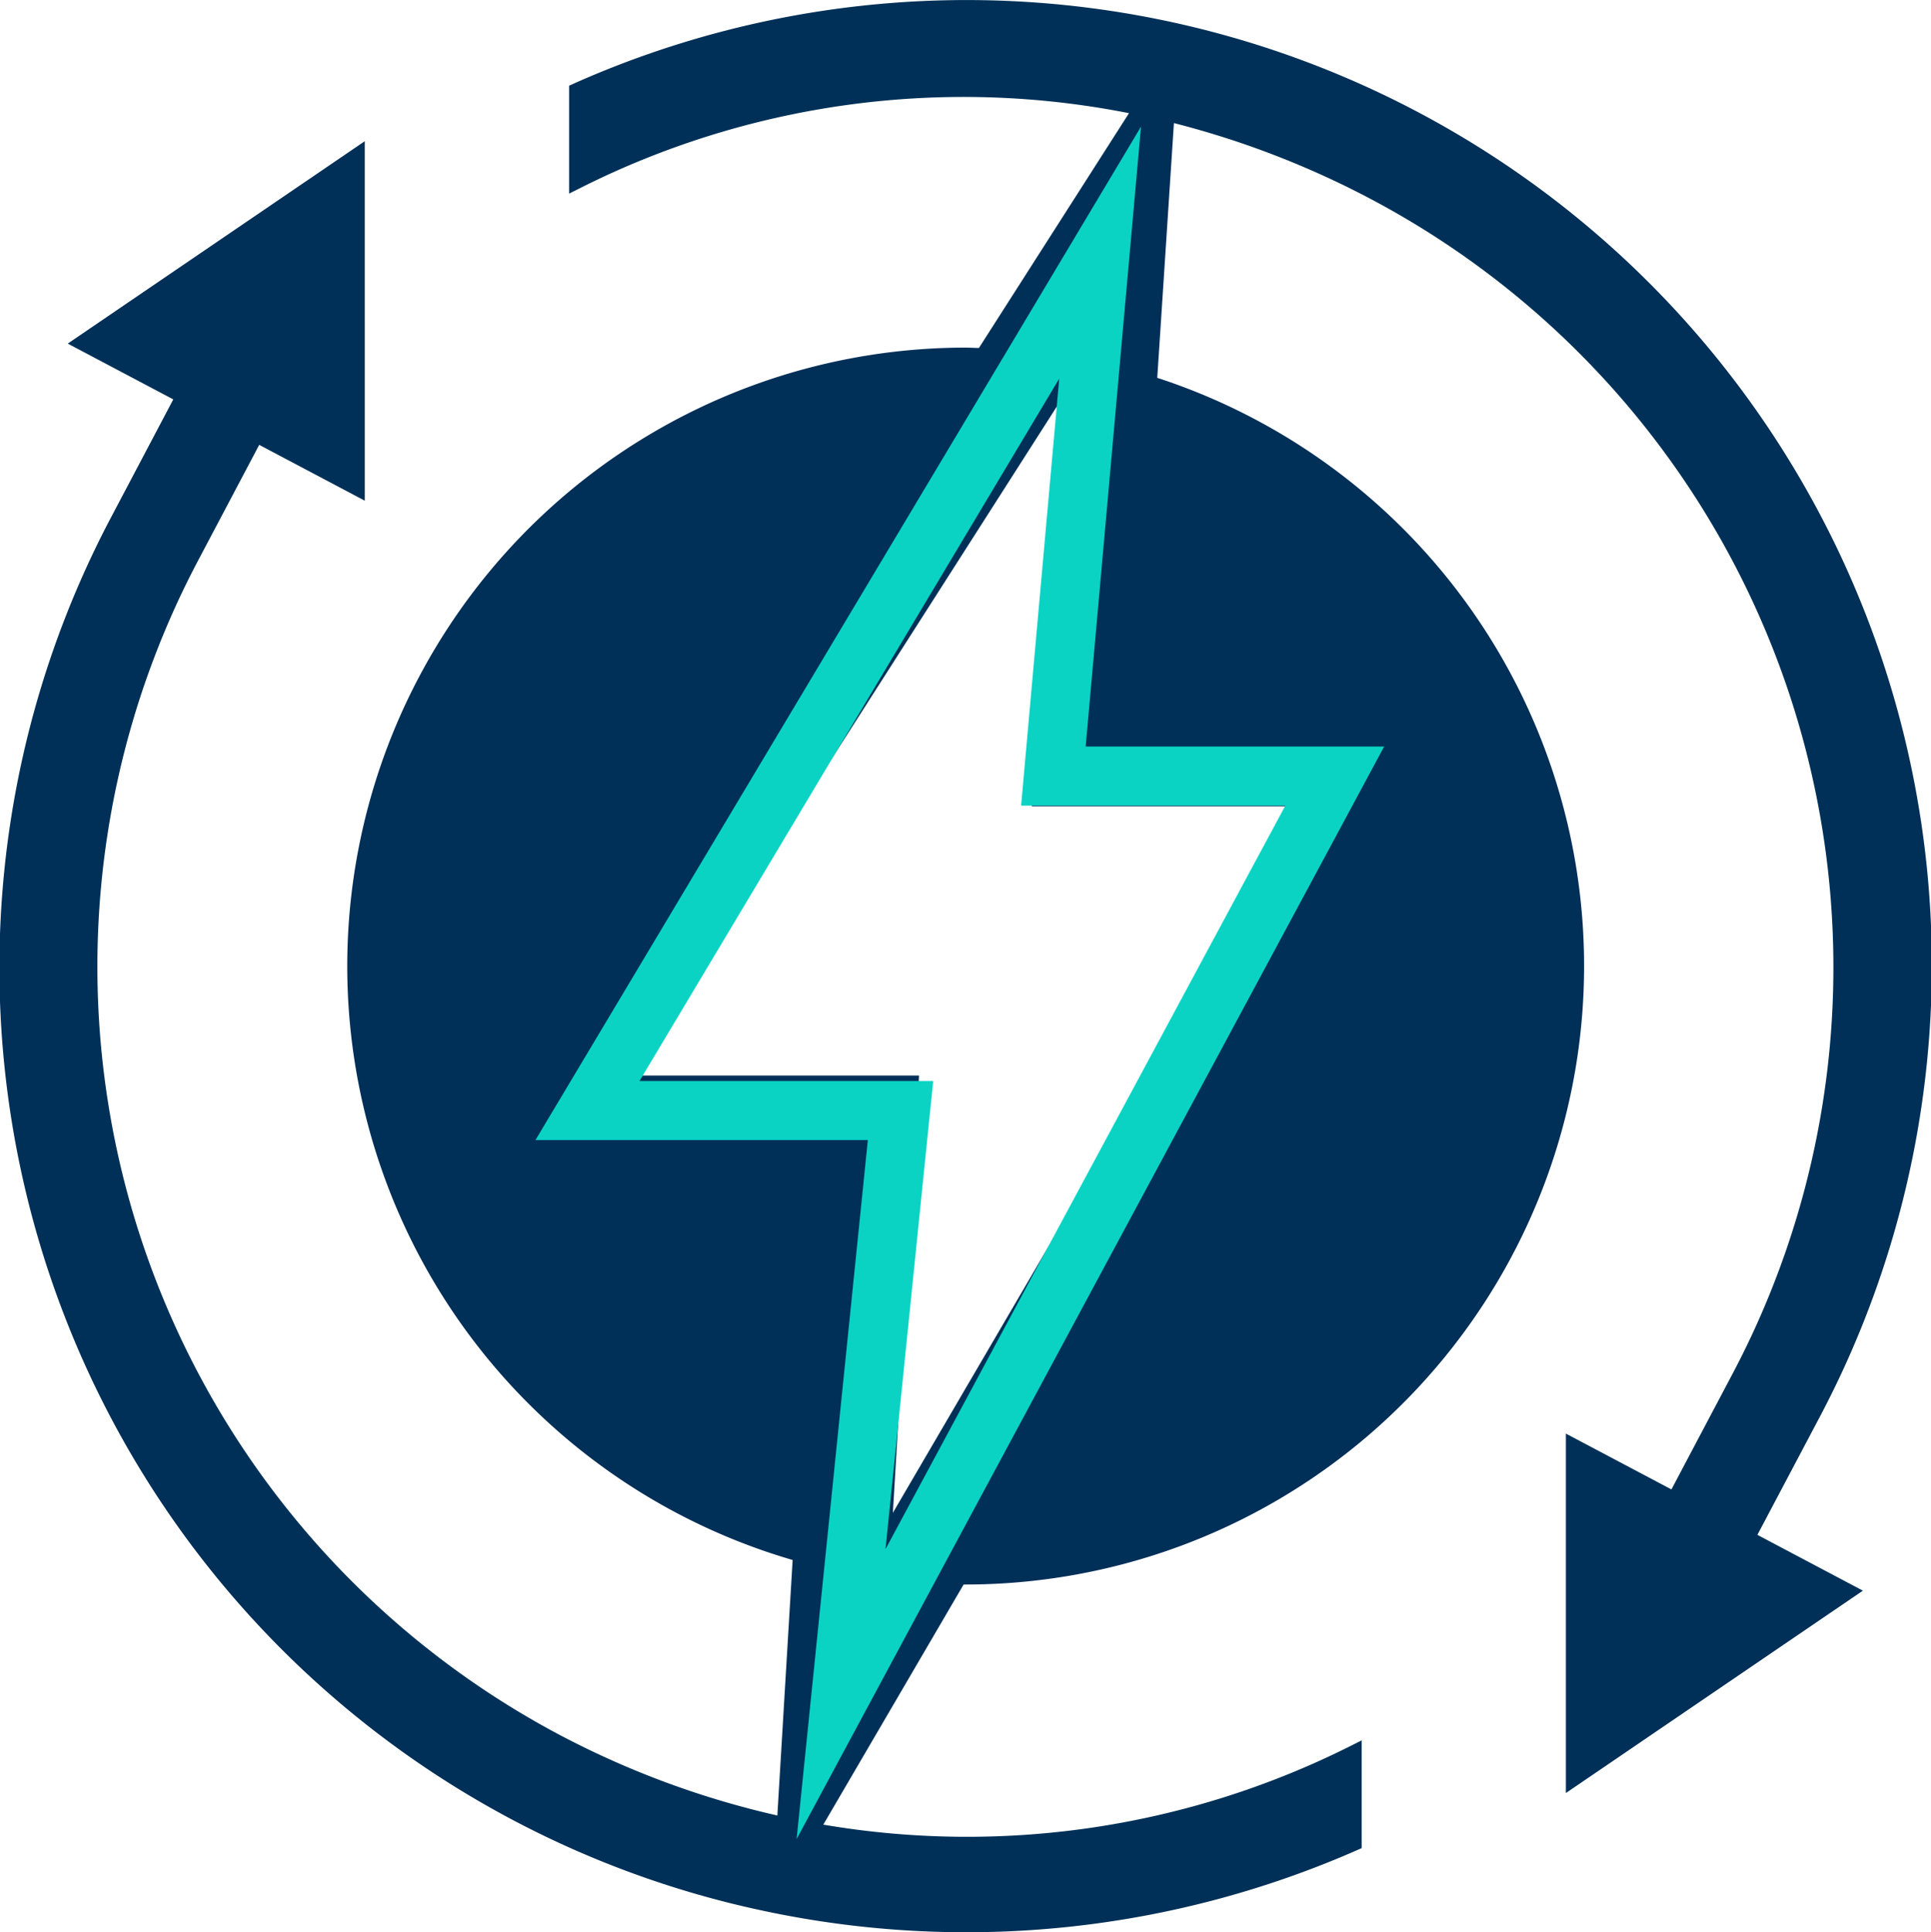
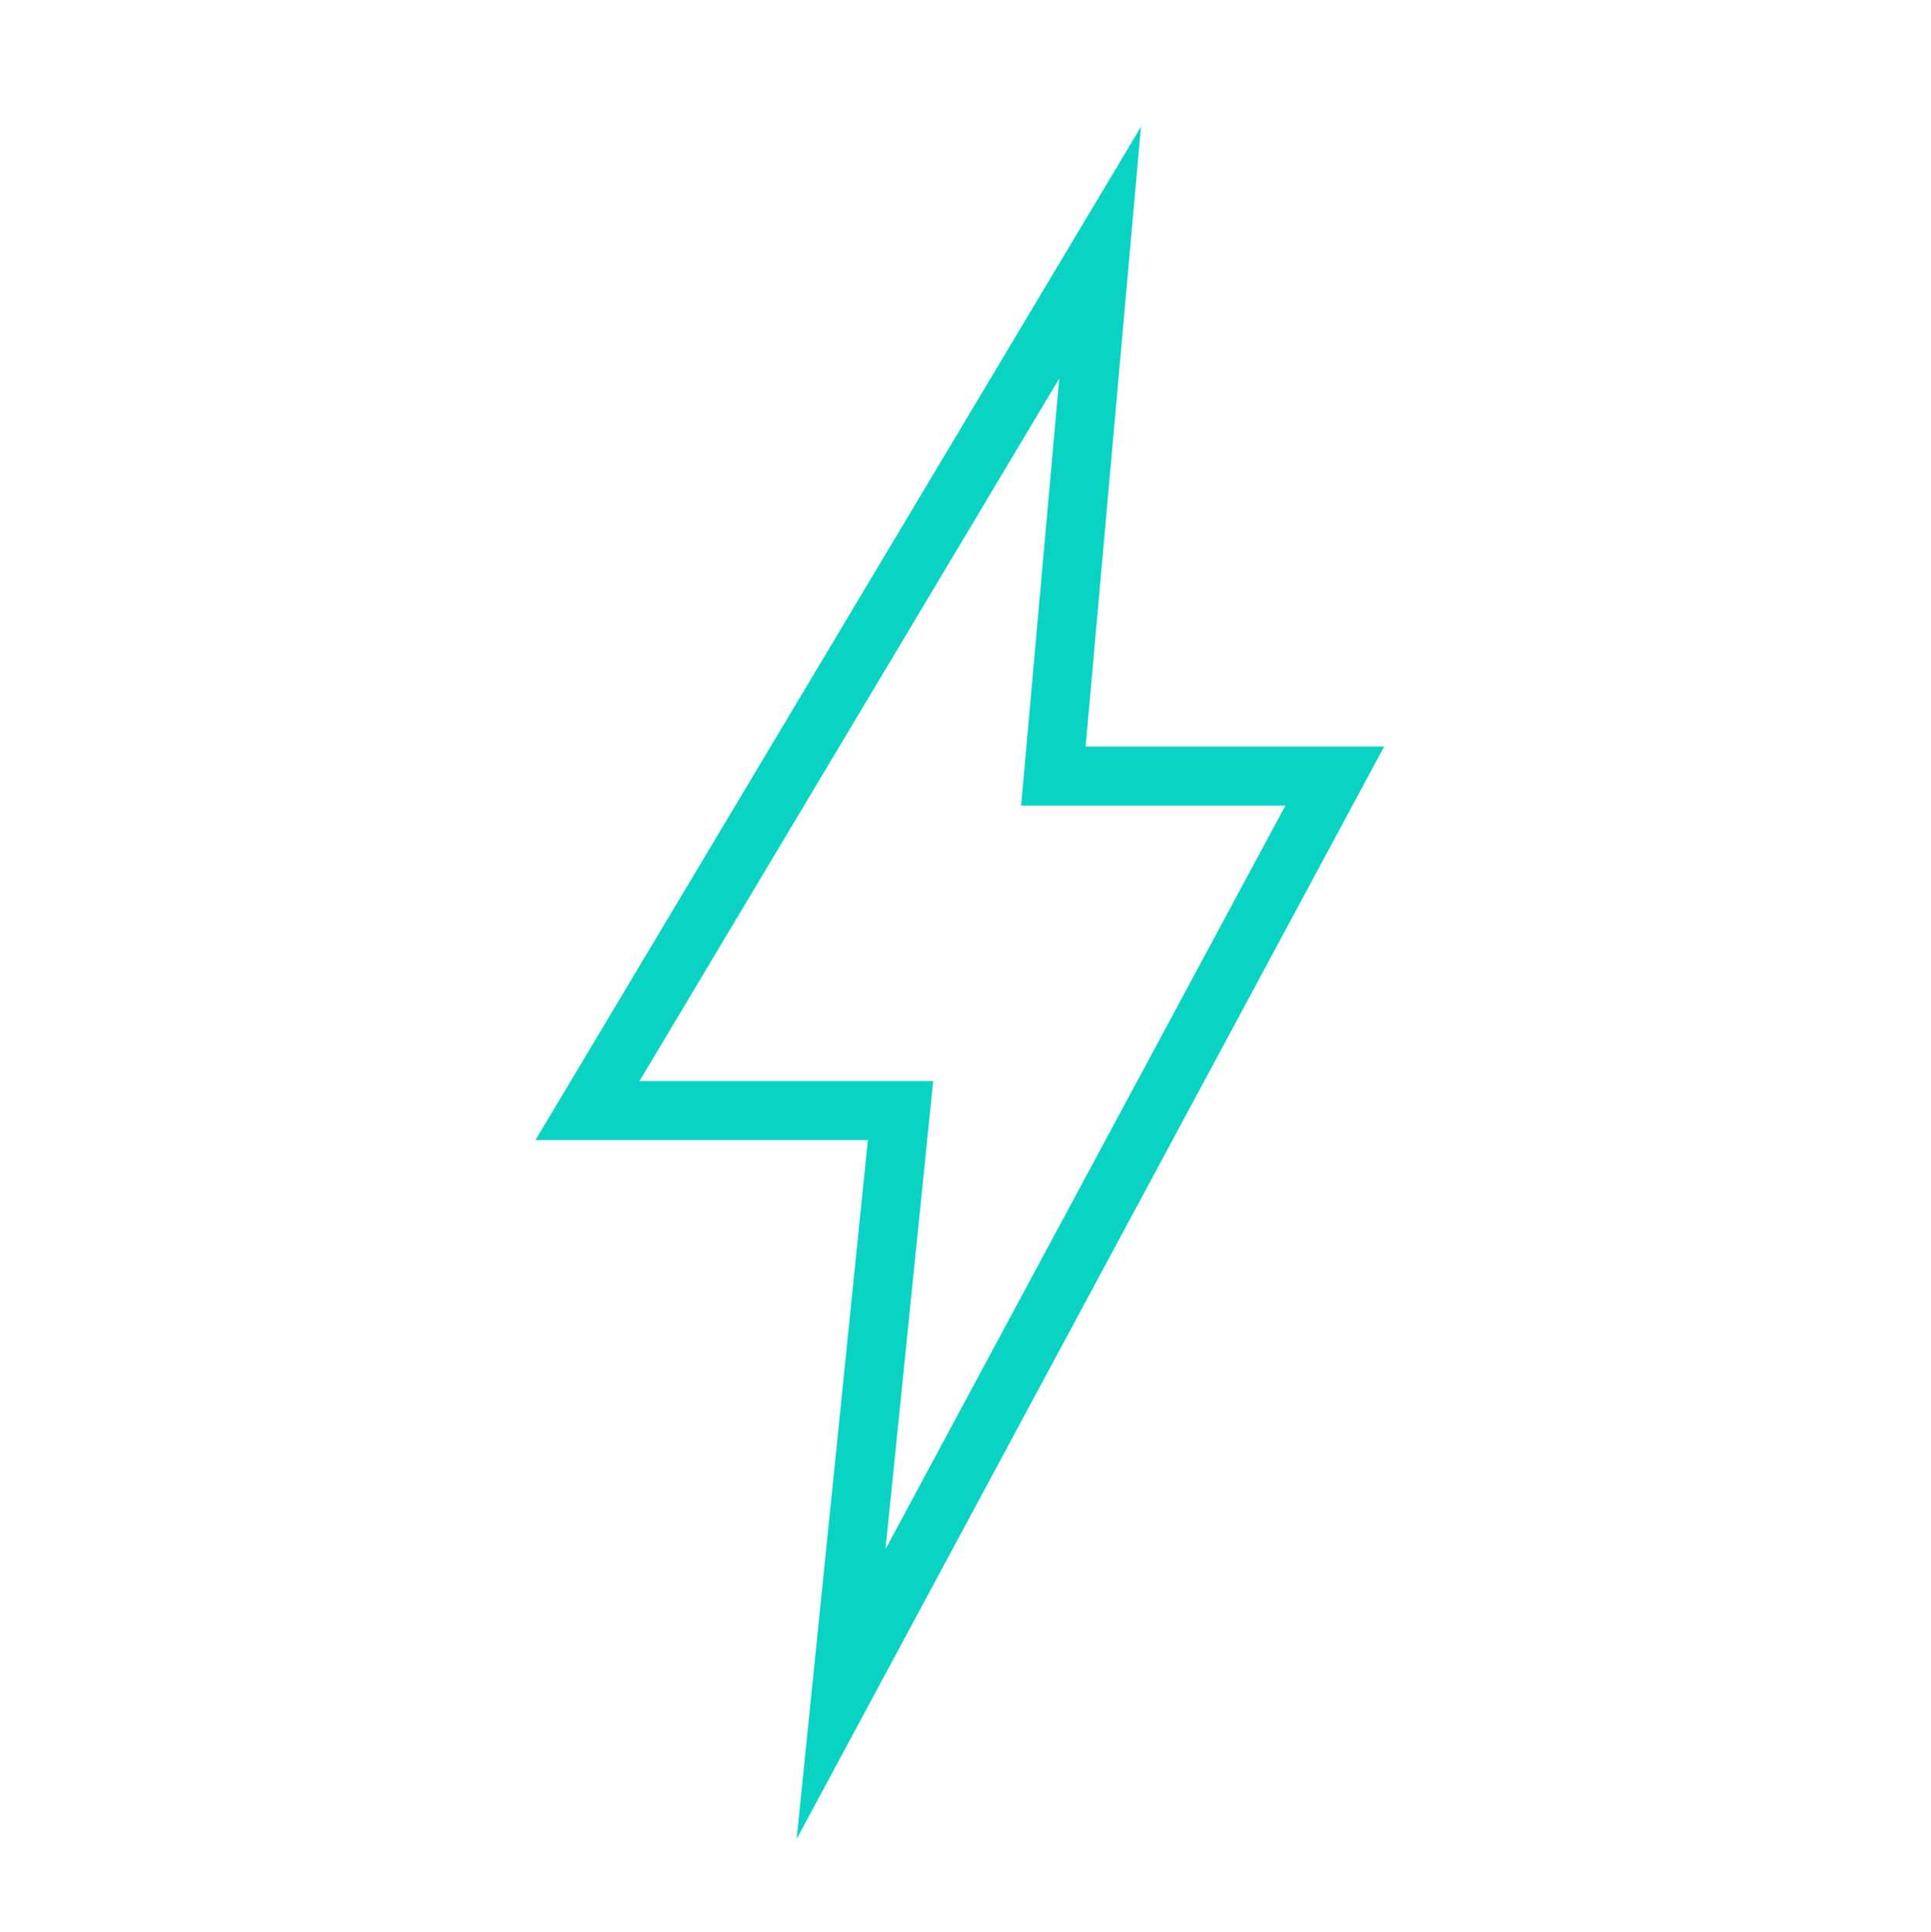
<svg xmlns="http://www.w3.org/2000/svg" width="98.124" height="98.17" viewBox="0 0 98.124 98.17">
  <defs>
    <style>.a{fill:#003058;}.b{fill:none;stroke-linecap:round;}.c,.d{stroke:none;}.d{fill:#0bd3c4;}</style>
  </defs>
  <g transform="translate(0)">
-     <path class="a" d="M165.4,140.439a48.984,48.984,0,0,0,33.525,70.97v.025l.013-.022a49.344,49.344,0,0,0,29.757-3.182l.211-.093v-5.473l-.512.256a43.444,43.444,0,0,1-26.844,4.023l7.129-12.2.1,0a31.429,31.429,0,0,0,9.74-61.311l.847-12.943a45.319,45.319,0,0,1,10.028,3.871A44.169,44.169,0,0,1,247.772,184l-3.125,5.911-5.363-2.836v18.263l15.093-10.283-5.362-2.835,3.126-5.911a49.05,49.05,0,0,0-63.3-67.814l-.209.094v5.483l.512-.256a43.31,43.31,0,0,1,27.939-3.831l-7.625,11.929c-.229,0-.455-.017-.686-.017a31.428,31.428,0,0,0-8.781,61.6l-.777,12.982a45.016,45.016,0,0,1-11.072-4.1,44.172,44.172,0,0,1-18.381-59.629l3.124-5.912,5.364,2.836V121.41l-15.093,10.283,5.363,2.835ZM226.065,155.2l-20.981,35.9,1.33-22.217H191.69l21.788-34.09L212.142,155.2Z" transform="translate(-159.713 -114.235)" />
    <g class="b" transform="translate(-3121.198 -1960.63)">
-       <path class="c" d="M3179.178,1967.065l-30.771,51.49h16.89l-3.619,35.518,29.855-55.511h-15.168Z" />
      <path class="d" d="M 3175.023 1979.866 L 3153.695 2015.555 L 3165.298 2015.555 L 3168.619 2015.555 L 3168.282 2018.859 L 3166.195 2039.341 L 3186.514 2001.562 L 3176.366 2001.562 L 3173.086 2001.562 L 3173.378 1998.295 L 3175.023 1979.866 M 3179.178 1967.065 L 3176.366 1998.562 L 3191.534 1998.562 L 3161.678 2054.073 L 3165.298 2018.555 L 3148.408 2018.555 L 3179.178 1967.065 Z" />
    </g>
  </g>
</svg>